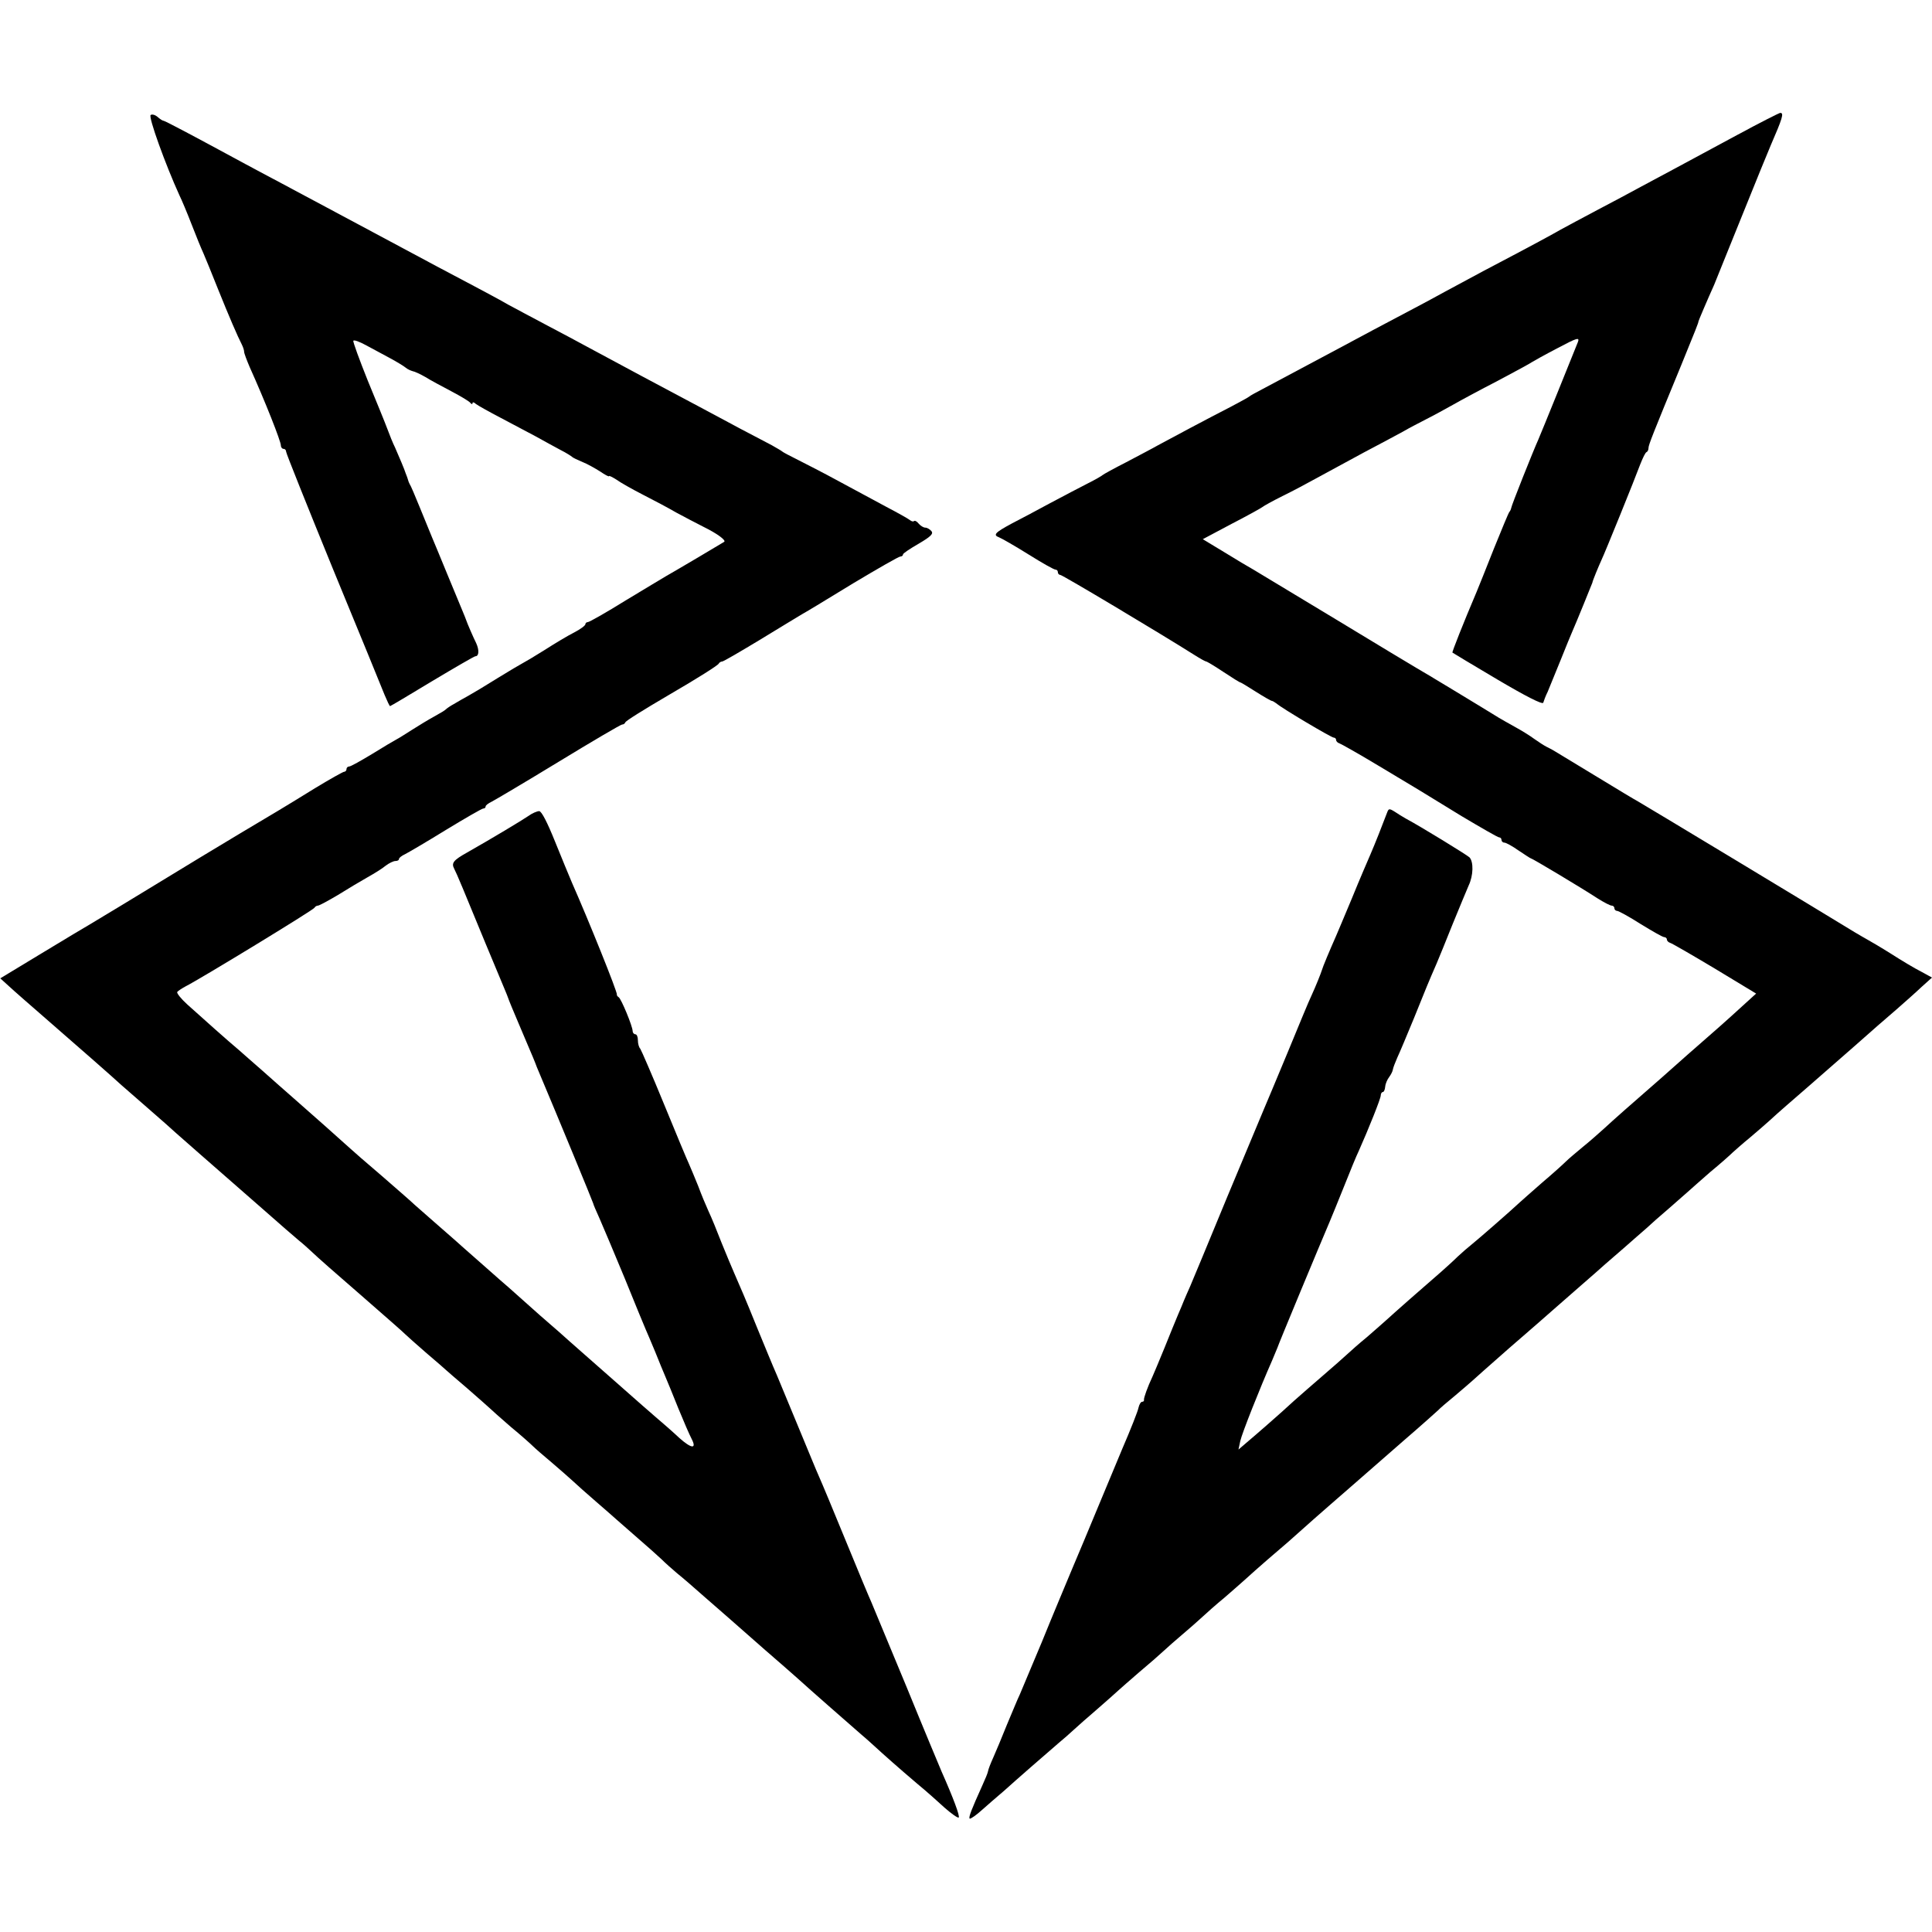
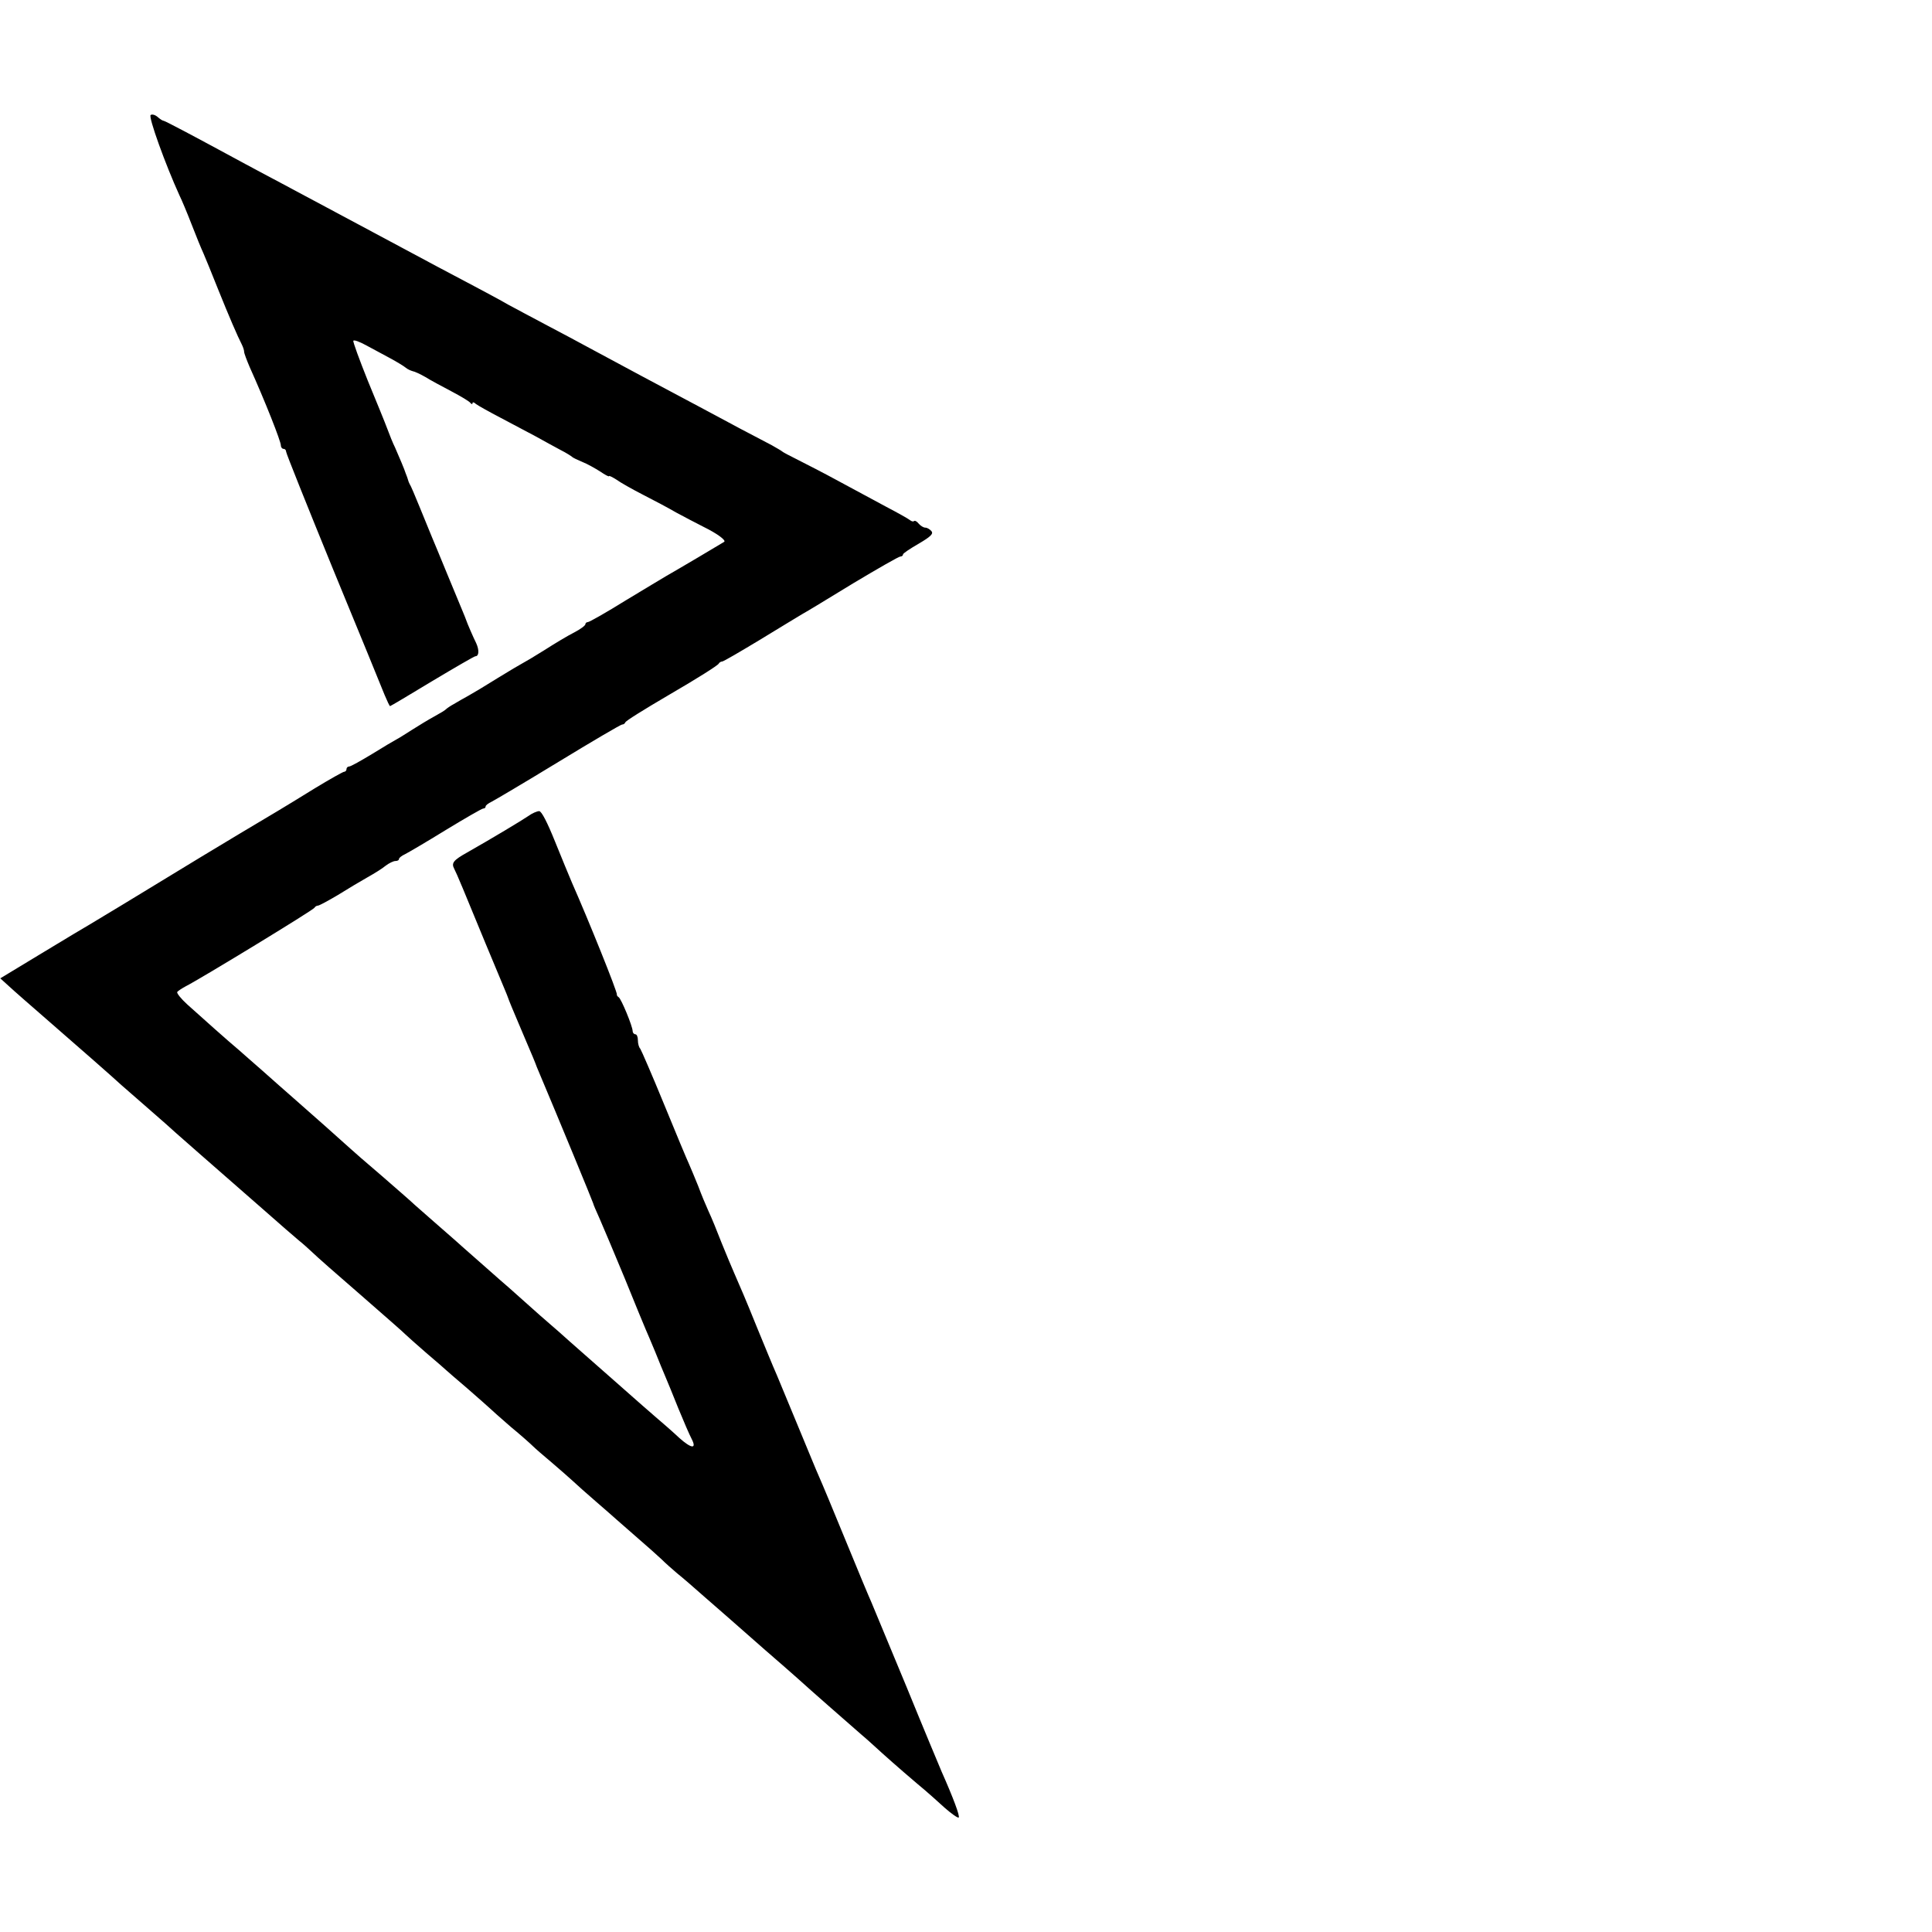
<svg xmlns="http://www.w3.org/2000/svg" version="1.0" width="736pt" height="736pt" viewBox="0 0 736 736" preserveAspectRatio="xMidYMid meet">
  <g transform="translate(0,736) scale(0.1,-0.1)" fill="#000000" stroke="none">
    <path d="M574 6922 c-10 -6 57 -191 110 -307 8 -16 29 -66 46 -110 17 -44 37 -93 45 -110 7 -16 32 -77 55 -135 43 -107 75 -181 91 -212 5 -10 9 -22 9 -28 0 -6 10 -32 21 -58 59 -131 119 -283 119 -299 0 -7 5 -13 10 -13 6 0 10 -5 10 -11 0 -6 81 -208 179 -448 99 -240 187 -455 196 -478 10 -24 19 -43 21 -43 2 0 74 43 160 95 87 52 161 95 165 95 14 0 15 24 3 50 -11 22 -34 75 -39 90 -1 3 -6 16 -12 30 -6 14 -32 77 -58 140 -26 63 -53 129 -60 145 -7 17 -27 66 -45 110 -18 44 -35 85 -39 90 -3 6 -6 13 -7 18 -1 4 -3 9 -4 12 -1 3 -3 8 -5 13 -3 11 -25 63 -40 97 -8 16 -21 48 -29 70 -8 22 -42 105 -75 185 -32 80 -57 148 -55 152 3 4 24 -4 48 -17 24 -13 65 -35 91 -49 26 -14 54 -31 61 -37 7 -6 19 -11 26 -13 7 -1 29 -11 48 -22 19 -12 64 -36 100 -55 36 -19 68 -38 72 -44 4 -5 8 -6 8 -1 0 5 6 4 13 -3 8 -6 49 -29 93 -52 43 -23 104 -55 134 -71 30 -17 73 -40 95 -52 22 -11 42 -24 45 -27 3 -3 20 -11 39 -19 18 -7 48 -24 67 -36 19 -13 34 -21 34 -18 0 3 12 -3 28 -13 15 -11 61 -37 102 -58 41 -21 98 -51 125 -67 28 -15 75 -40 105 -55 53 -26 86 -51 79 -57 -4 -3 -183 -109 -222 -131 -9 -5 -78 -47 -153 -92 -74 -46 -139 -83 -145 -83 -5 0 -9 -4 -9 -8 0 -5 -19 -19 -42 -31 -24 -12 -74 -42 -113 -67 -38 -24 -77 -47 -85 -51 -8 -4 -50 -29 -94 -56 -43 -27 -93 -57 -111 -67 -18 -10 -43 -24 -56 -32 -13 -7 -26 -16 -29 -19 -3 -4 -23 -16 -45 -28 -22 -12 -60 -35 -85 -51 -25 -16 -52 -33 -60 -37 -8 -4 -50 -29 -92 -55 -43 -26 -82 -48 -88 -48 -5 0 -10 -4 -10 -10 0 -5 -4 -10 -9 -10 -4 0 -54 -28 -110 -62 -56 -35 -121 -74 -144 -88 -46 -27 -238 -142 -292 -175 -262 -160 -400 -243 -422 -256 -16 -9 -99 -59 -185 -111 l-157 -95 32 -29 c17 -16 88 -78 157 -138 107 -93 236 -206 274 -241 6 -5 45 -39 86 -75 41 -36 77 -67 80 -70 3 -3 61 -55 130 -115 69 -60 177 -155 240 -210 63 -56 126 -110 139 -121 13 -10 35 -30 50 -44 14 -14 98 -88 186 -164 88 -77 165 -144 170 -150 6 -6 42 -38 80 -71 39 -33 72 -62 75 -65 3 -3 39 -34 80 -69 41 -36 80 -70 85 -75 6 -6 42 -38 80 -71 39 -32 77 -66 86 -75 8 -8 39 -35 69 -60 29 -25 65 -56 80 -70 15 -14 55 -50 90 -80 35 -30 71 -62 80 -70 9 -8 46 -40 80 -70 35 -30 75 -66 90 -80 14 -14 41 -38 60 -54 19 -15 64 -54 100 -86 36 -31 142 -124 235 -206 94 -81 172 -151 175 -154 4 -4 108 -95 188 -165 13 -11 36 -31 51 -45 39 -36 98 -88 165 -145 33 -27 80 -69 105 -92 25 -22 49 -39 53 -37 6 4 -21 76 -65 175 -8 19 -68 162 -132 319 -65 157 -126 303 -135 325 -10 22 -55 130 -100 240 -45 110 -90 218 -100 240 -10 22 -43 103 -75 180 -32 77 -70 169 -85 205 -16 36 -49 117 -75 180 -48 119 -62 150 -88 210 -9 20 -30 71 -48 115 -17 44 -39 98 -50 121 -10 22 -28 65 -39 95 -12 30 -28 68 -35 84 -8 17 -51 120 -96 230 -45 110 -86 204 -90 210 -5 5 -9 19 -9 32 0 13 -4 23 -10 23 -5 0 -10 6 -10 12 0 18 -43 122 -53 129 -5 3 -8 8 -7 10 3 8 -109 286 -171 426 -10 23 -39 94 -65 158 -29 72 -51 115 -60 115 -8 0 -27 -8 -42 -19 -25 -17 -138 -85 -235 -140 -50 -28 -58 -39 -47 -60 10 -19 37 -84 120 -286 34 -82 67 -161 73 -175 6 -14 11 -27 12 -30 2 -7 23 -58 39 -95 7 -16 23 -55 36 -85 13 -30 29 -68 35 -85 89 -211 215 -517 215 -520 0 -3 11 -28 24 -57 13 -29 56 -132 96 -228 39 -96 75 -184 80 -195 5 -11 21 -49 36 -85 14 -36 32 -78 39 -95 7 -16 29 -70 49 -120 20 -49 43 -102 51 -117 20 -39 -1 -37 -47 4 -19 18 -62 56 -94 83 -32 28 -68 59 -80 70 -23 20 -130 115 -168 148 -12 10 -46 41 -76 67 -30 27 -64 57 -76 67 -12 10 -54 47 -94 83 -40 36 -82 73 -94 83 -31 28 -147 129 -172 152 -13 11 -49 43 -80 70 -32 28 -65 57 -74 65 -8 8 -65 58 -125 110 -61 52 -115 99 -121 105 -23 21 -161 144 -214 190 -30 26 -84 74 -120 106 -36 31 -76 67 -90 79 -35 29 -145 127 -197 174 -23 21 -40 42 -38 47 3 4 18 14 33 22 57 29 487 291 490 299 2 4 8 8 13 8 5 0 40 19 77 41 37 23 87 53 112 67 25 14 56 33 69 44 13 10 30 18 37 18 8 0 14 3 14 8 0 4 10 12 23 18 12 6 82 47 155 92 74 45 138 82 143 82 5 0 9 3 9 8 0 4 10 12 23 18 12 6 127 74 255 152 128 78 237 142 242 142 5 0 10 3 12 8 2 6 66 46 170 107 105 61 184 111 186 117 2 4 8 8 13 8 5 0 68 37 141 81 73 45 147 89 163 99 17 9 105 63 197 119 92 55 172 101 178 101 5 0 10 3 10 8 0 4 27 22 60 41 46 27 57 38 48 48 -6 7 -16 13 -23 13 -7 0 -18 7 -25 15 -7 9 -15 13 -18 10 -3 -3 -10 -1 -16 4 -6 5 -47 28 -91 51 -44 24 -125 67 -180 97 -55 30 -125 66 -155 81 -30 15 -57 29 -60 32 -3 3 -21 13 -40 24 -19 10 -73 38 -120 63 -47 25 -117 63 -155 83 -102 54 -338 180 -430 230 -27 15 -95 51 -150 80 -55 29 -122 65 -150 80 -27 16 -84 46 -125 68 -86 45 -153 81 -450 240 -118 63 -249 133 -290 155 -41 22 -102 54 -135 72 -201 109 -307 165 -312 165 -4 0 -14 7 -22 14 -9 8 -21 12 -27 8z" />
-     <path d="M6620 6847 c-85 -46 -189 -102 -230 -124 -41 -22 -104 -56 -140 -75 -36 -20 -110 -59 -165 -88 -55 -29 -118 -63 -140 -75 -40 -23 -118 -65 -295 -158 -52 -28 -117 -63 -145 -78 -27 -15 -79 -43 -115 -62 -93 -49 -225 -119 -295 -157 -112 -60 -240 -128 -285 -152 -25 -13 -47 -25 -50 -28 -3 -3 -34 -20 -70 -39 -86 -44 -236 -124 -280 -148 -19 -11 -73 -39 -120 -64 -47 -24 -87 -46 -90 -49 -3 -3 -27 -17 -55 -31 -27 -14 -93 -48 -145 -76 -52 -28 -117 -63 -145 -77 -65 -35 -73 -44 -49 -53 10 -4 61 -33 112 -65 51 -32 97 -58 103 -58 5 0 9 -4 9 -10 0 -5 4 -10 9 -10 8 0 378 -221 511 -305 22 -14 42 -25 45 -25 3 0 33 -18 66 -40 33 -22 62 -40 65 -40 2 0 28 -16 58 -35 30 -19 58 -35 61 -35 3 0 11 -5 18 -10 20 -18 209 -130 218 -130 5 0 9 -4 9 -9 0 -5 6 -11 13 -13 6 -2 72 -39 145 -83 73 -44 145 -87 160 -96 15 -9 87 -53 160 -98 74 -44 138 -81 143 -81 5 0 9 -4 9 -10 0 -5 5 -10 11 -10 6 0 30 -13 54 -30 24 -16 45 -30 47 -30 5 0 189 -110 255 -153 24 -15 47 -27 53 -27 5 0 10 -4 10 -10 0 -5 5 -10 10 -10 6 0 46 -22 90 -50 44 -27 84 -50 90 -50 5 0 10 -4 10 -9 0 -5 6 -11 13 -13 7 -2 83 -46 170 -98 l157 -95 -55 -50 c-50 -46 -119 -107 -171 -152 -12 -10 -50 -44 -85 -75 -35 -31 -73 -65 -85 -75 -68 -59 -152 -133 -183 -162 -20 -18 -56 -50 -81 -70 -24 -20 -54 -45 -65 -56 -11 -11 -51 -47 -90 -80 -38 -33 -76 -67 -85 -75 -34 -32 -159 -141 -184 -161 -14 -11 -38 -32 -54 -47 -15 -15 -43 -40 -62 -57 -65 -56 -183 -160 -209 -184 -14 -13 -48 -42 -74 -65 -27 -22 -61 -52 -76 -66 -15 -14 -56 -50 -91 -80 -35 -30 -85 -74 -110 -96 -54 -50 -146 -130 -184 -162 l-28 -24 7 33 c6 28 75 202 121 306 9 21 18 43 20 48 2 9 166 403 199 480 7 17 32 77 55 135 23 58 48 119 56 135 37 83 84 200 84 212 0 7 4 13 8 13 4 0 8 9 9 21 1 11 8 27 15 36 6 8 13 21 14 28 1 7 9 28 17 46 9 19 37 86 63 149 45 112 56 139 87 210 8 19 36 87 61 150 26 63 53 129 61 147 18 38 19 90 3 107 -11 10 -185 117 -243 148 -11 6 -30 18 -42 26 -21 13 -23 12 -29 -4 -18 -48 -47 -121 -63 -158 -10 -23 -42 -97 -70 -166 -29 -69 -56 -134 -61 -145 -24 -54 -52 -121 -54 -130 -4 -13 -23 -61 -41 -100 -8 -16 -48 -113 -90 -215 -42 -102 -83 -198 -90 -215 -7 -16 -70 -167 -140 -335 -69 -168 -133 -321 -141 -340 -9 -19 -19 -44 -24 -55 -4 -11 -15 -36 -23 -55 -8 -19 -31 -75 -51 -125 -20 -49 -41 -99 -46 -110 -18 -38 -33 -80 -32 -87 1 -5 -2 -8 -7 -8 -5 0 -11 -10 -14 -23 -2 -12 -30 -83 -62 -157 -31 -74 -76 -182 -100 -240 -24 -58 -64 -154 -90 -215 -25 -60 -78 -186 -116 -280 -39 -93 -77 -183 -84 -200 -8 -16 -29 -68 -49 -115 -19 -47 -42 -103 -52 -125 -10 -22 -19 -45 -20 -52 -1 -7 -11 -31 -22 -55 -41 -91 -53 -121 -48 -126 3 -2 25 13 48 34 24 21 51 45 62 54 10 8 23 20 30 26 17 16 167 147 200 175 16 13 41 35 56 49 15 14 56 50 91 80 35 30 70 62 79 70 9 8 45 40 80 70 36 30 77 66 92 80 15 14 48 43 74 65 26 22 59 51 74 65 15 14 53 48 86 75 32 28 69 60 83 73 13 12 49 44 79 70 30 26 65 56 78 67 68 61 142 126 164 145 14 12 52 45 85 74 33 29 119 104 190 166 72 62 132 116 135 119 3 4 32 29 65 56 33 28 62 53 65 56 3 3 66 59 140 124 74 64 151 131 171 149 19 17 66 58 104 91 38 33 79 69 91 80 13 11 46 40 75 65 28 25 64 56 80 70 15 14 53 48 85 75 32 28 65 57 74 65 9 8 47 42 85 75 39 32 77 66 86 75 9 8 38 34 65 56 27 23 61 52 75 65 14 13 43 39 65 58 41 35 92 80 259 226 55 49 126 111 159 139 32 28 76 67 97 87 l39 35 -42 23 c-24 12 -74 42 -113 67 -38 24 -79 48 -90 54 -11 6 -33 19 -50 29 -137 84 -805 487 -825 498 -8 4 -78 46 -155 93 -77 47 -149 90 -160 97 -11 7 -27 15 -35 19 -8 4 -28 17 -45 29 -16 12 -50 33 -74 46 -24 13 -51 29 -60 34 -53 33 -299 182 -316 191 -11 6 -148 89 -305 184 -157 95 -298 180 -315 190 -16 9 -67 39 -112 67 l-81 49 111 59 c62 32 114 61 117 64 3 3 37 22 75 41 39 19 99 51 135 71 36 20 115 62 175 95 61 32 128 68 150 80 22 13 63 34 90 48 28 14 73 39 100 54 28 16 104 57 170 91 66 35 125 67 130 71 6 4 49 28 97 53 77 41 86 43 79 24 -17 -43 -142 -352 -151 -372 -19 -42 -102 -250 -103 -260 -1 -5 -4 -12 -7 -15 -3 -3 -29 -66 -59 -140 -29 -74 -59 -148 -66 -165 -51 -120 -94 -229 -92 -231 1 -1 79 -48 172 -103 105 -62 171 -96 174 -88 2 7 9 26 17 42 7 17 29 71 49 120 20 50 40 99 45 110 13 29 74 179 76 185 1 8 24 63 34 85 14 29 129 313 148 365 10 25 20 47 25 48 4 2 7 9 7 16 0 11 17 54 125 316 52 127 67 165 65 165 -1 0 36 87 60 140 4 11 52 128 105 260 53 132 103 254 110 270 45 104 52 125 37 125 -4 0 -77 -37 -162 -83z" />
  </g>
</svg>